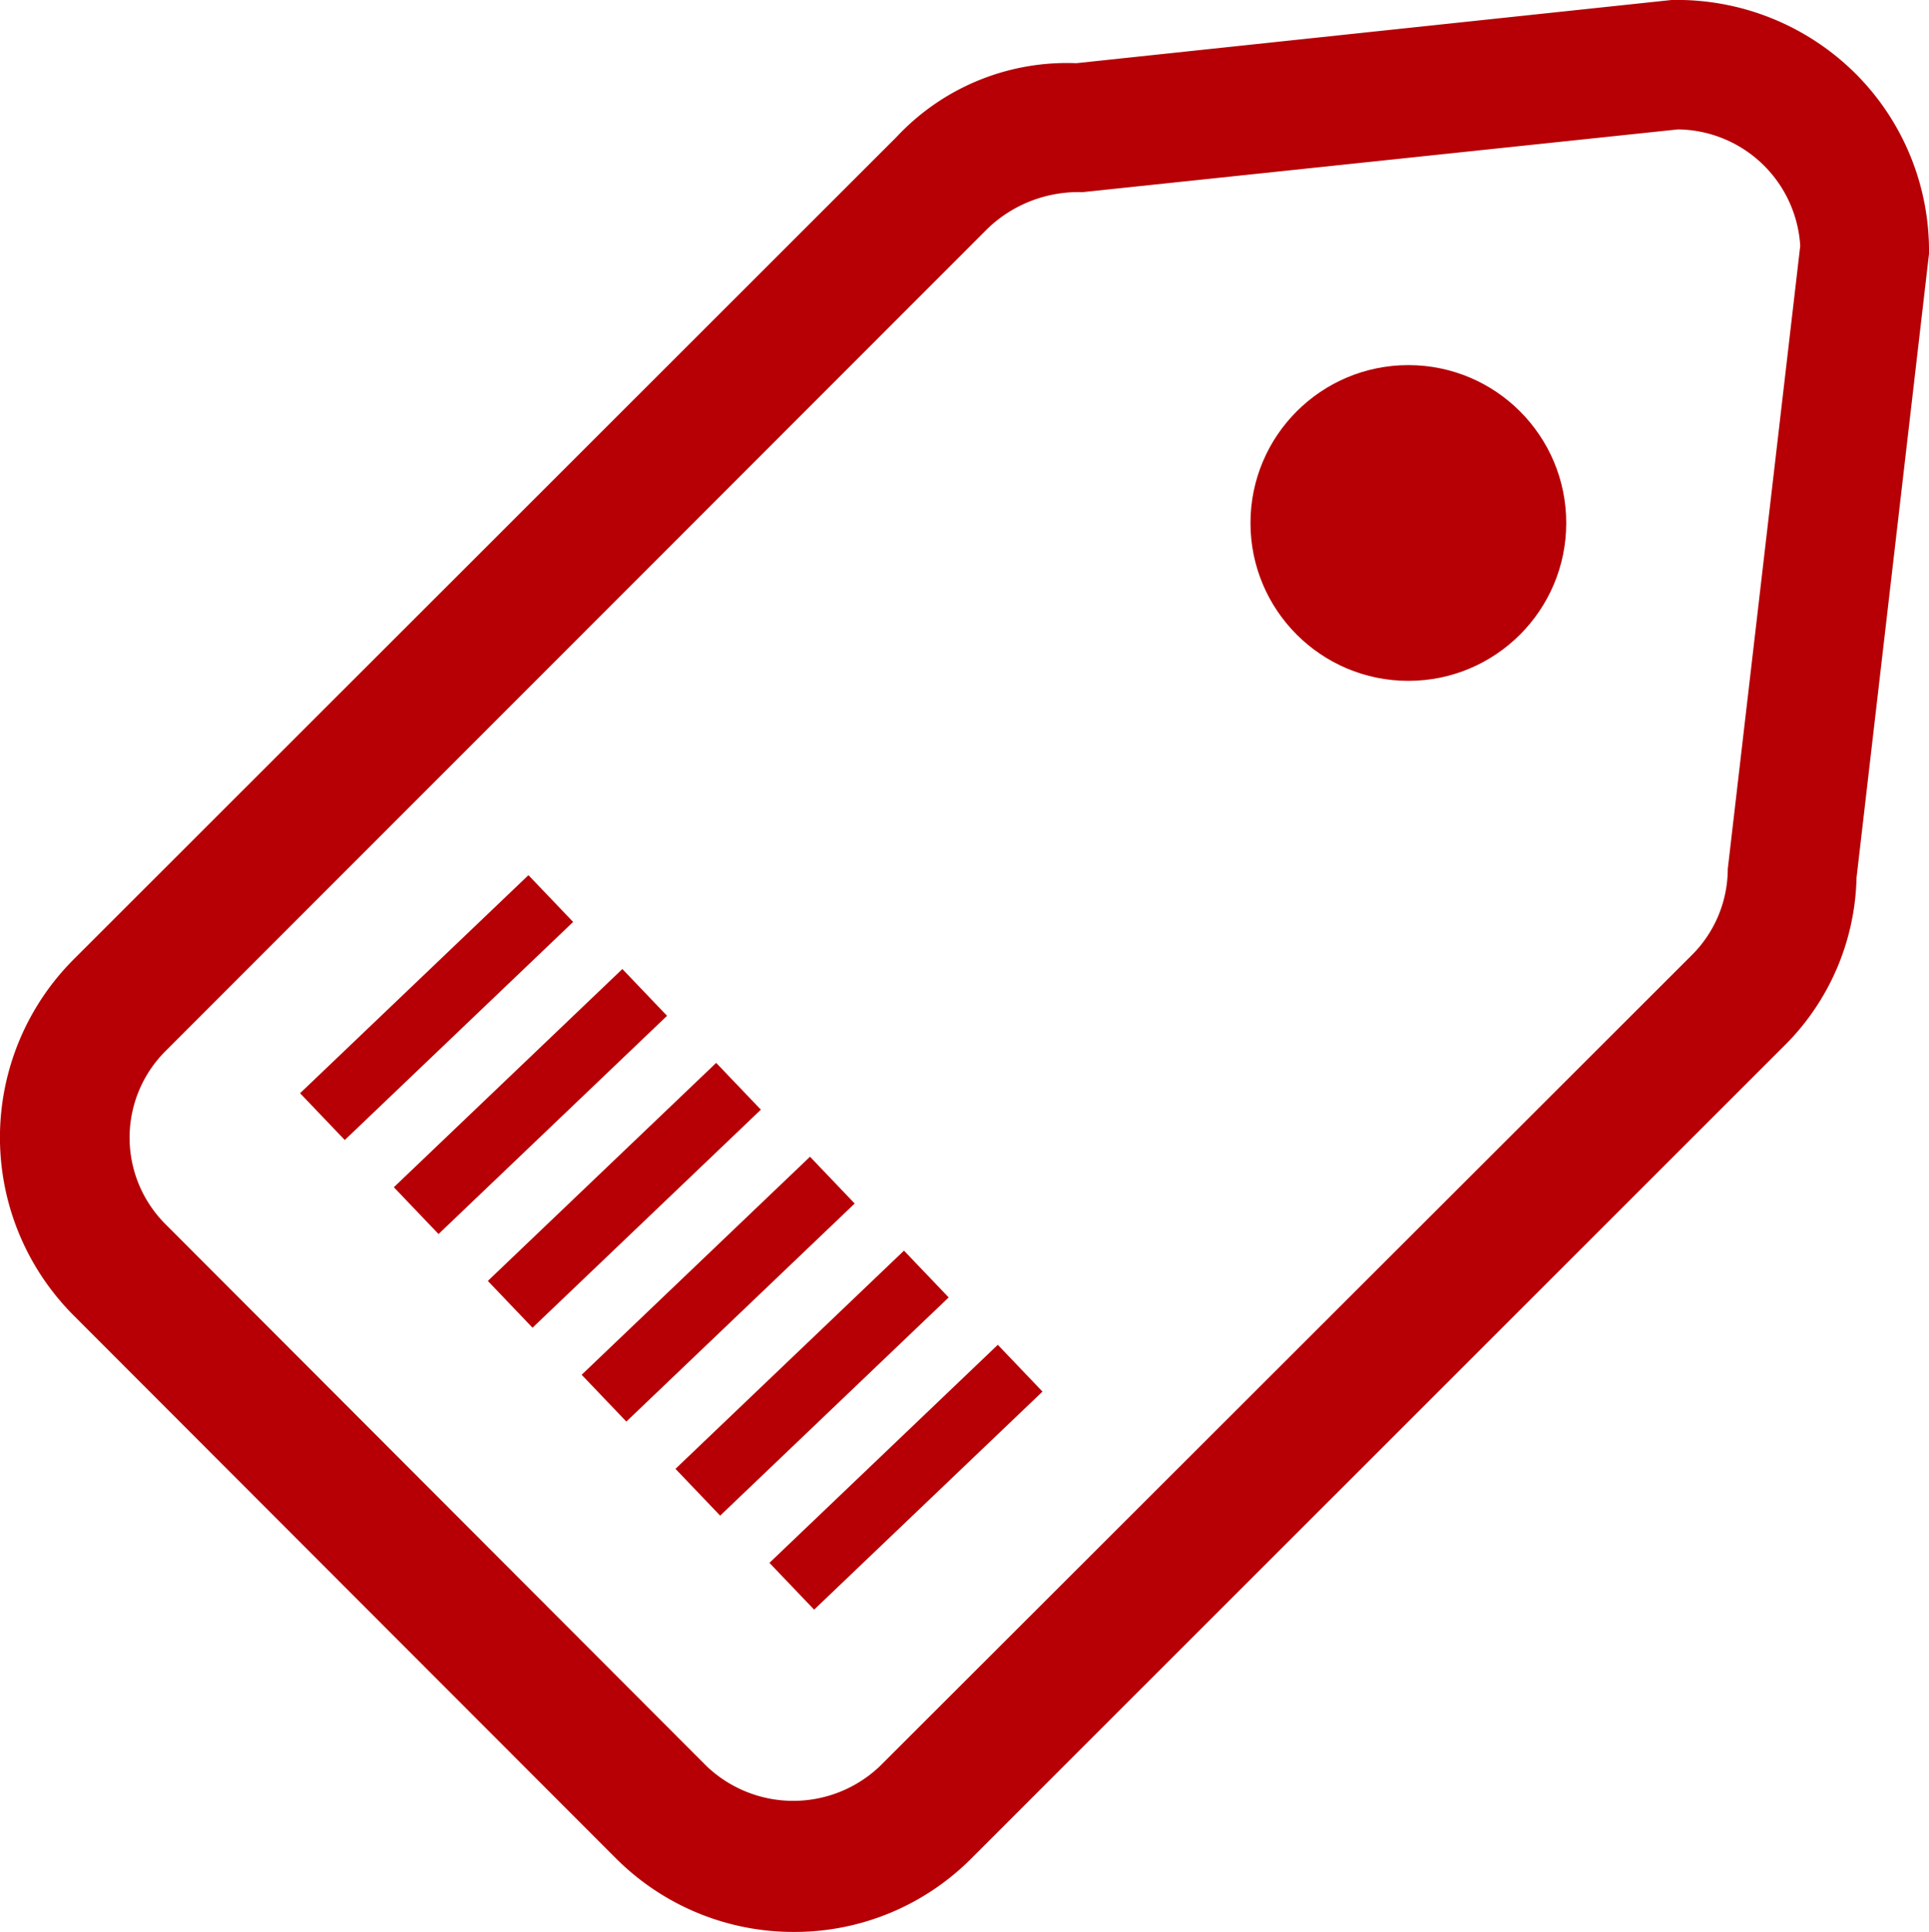
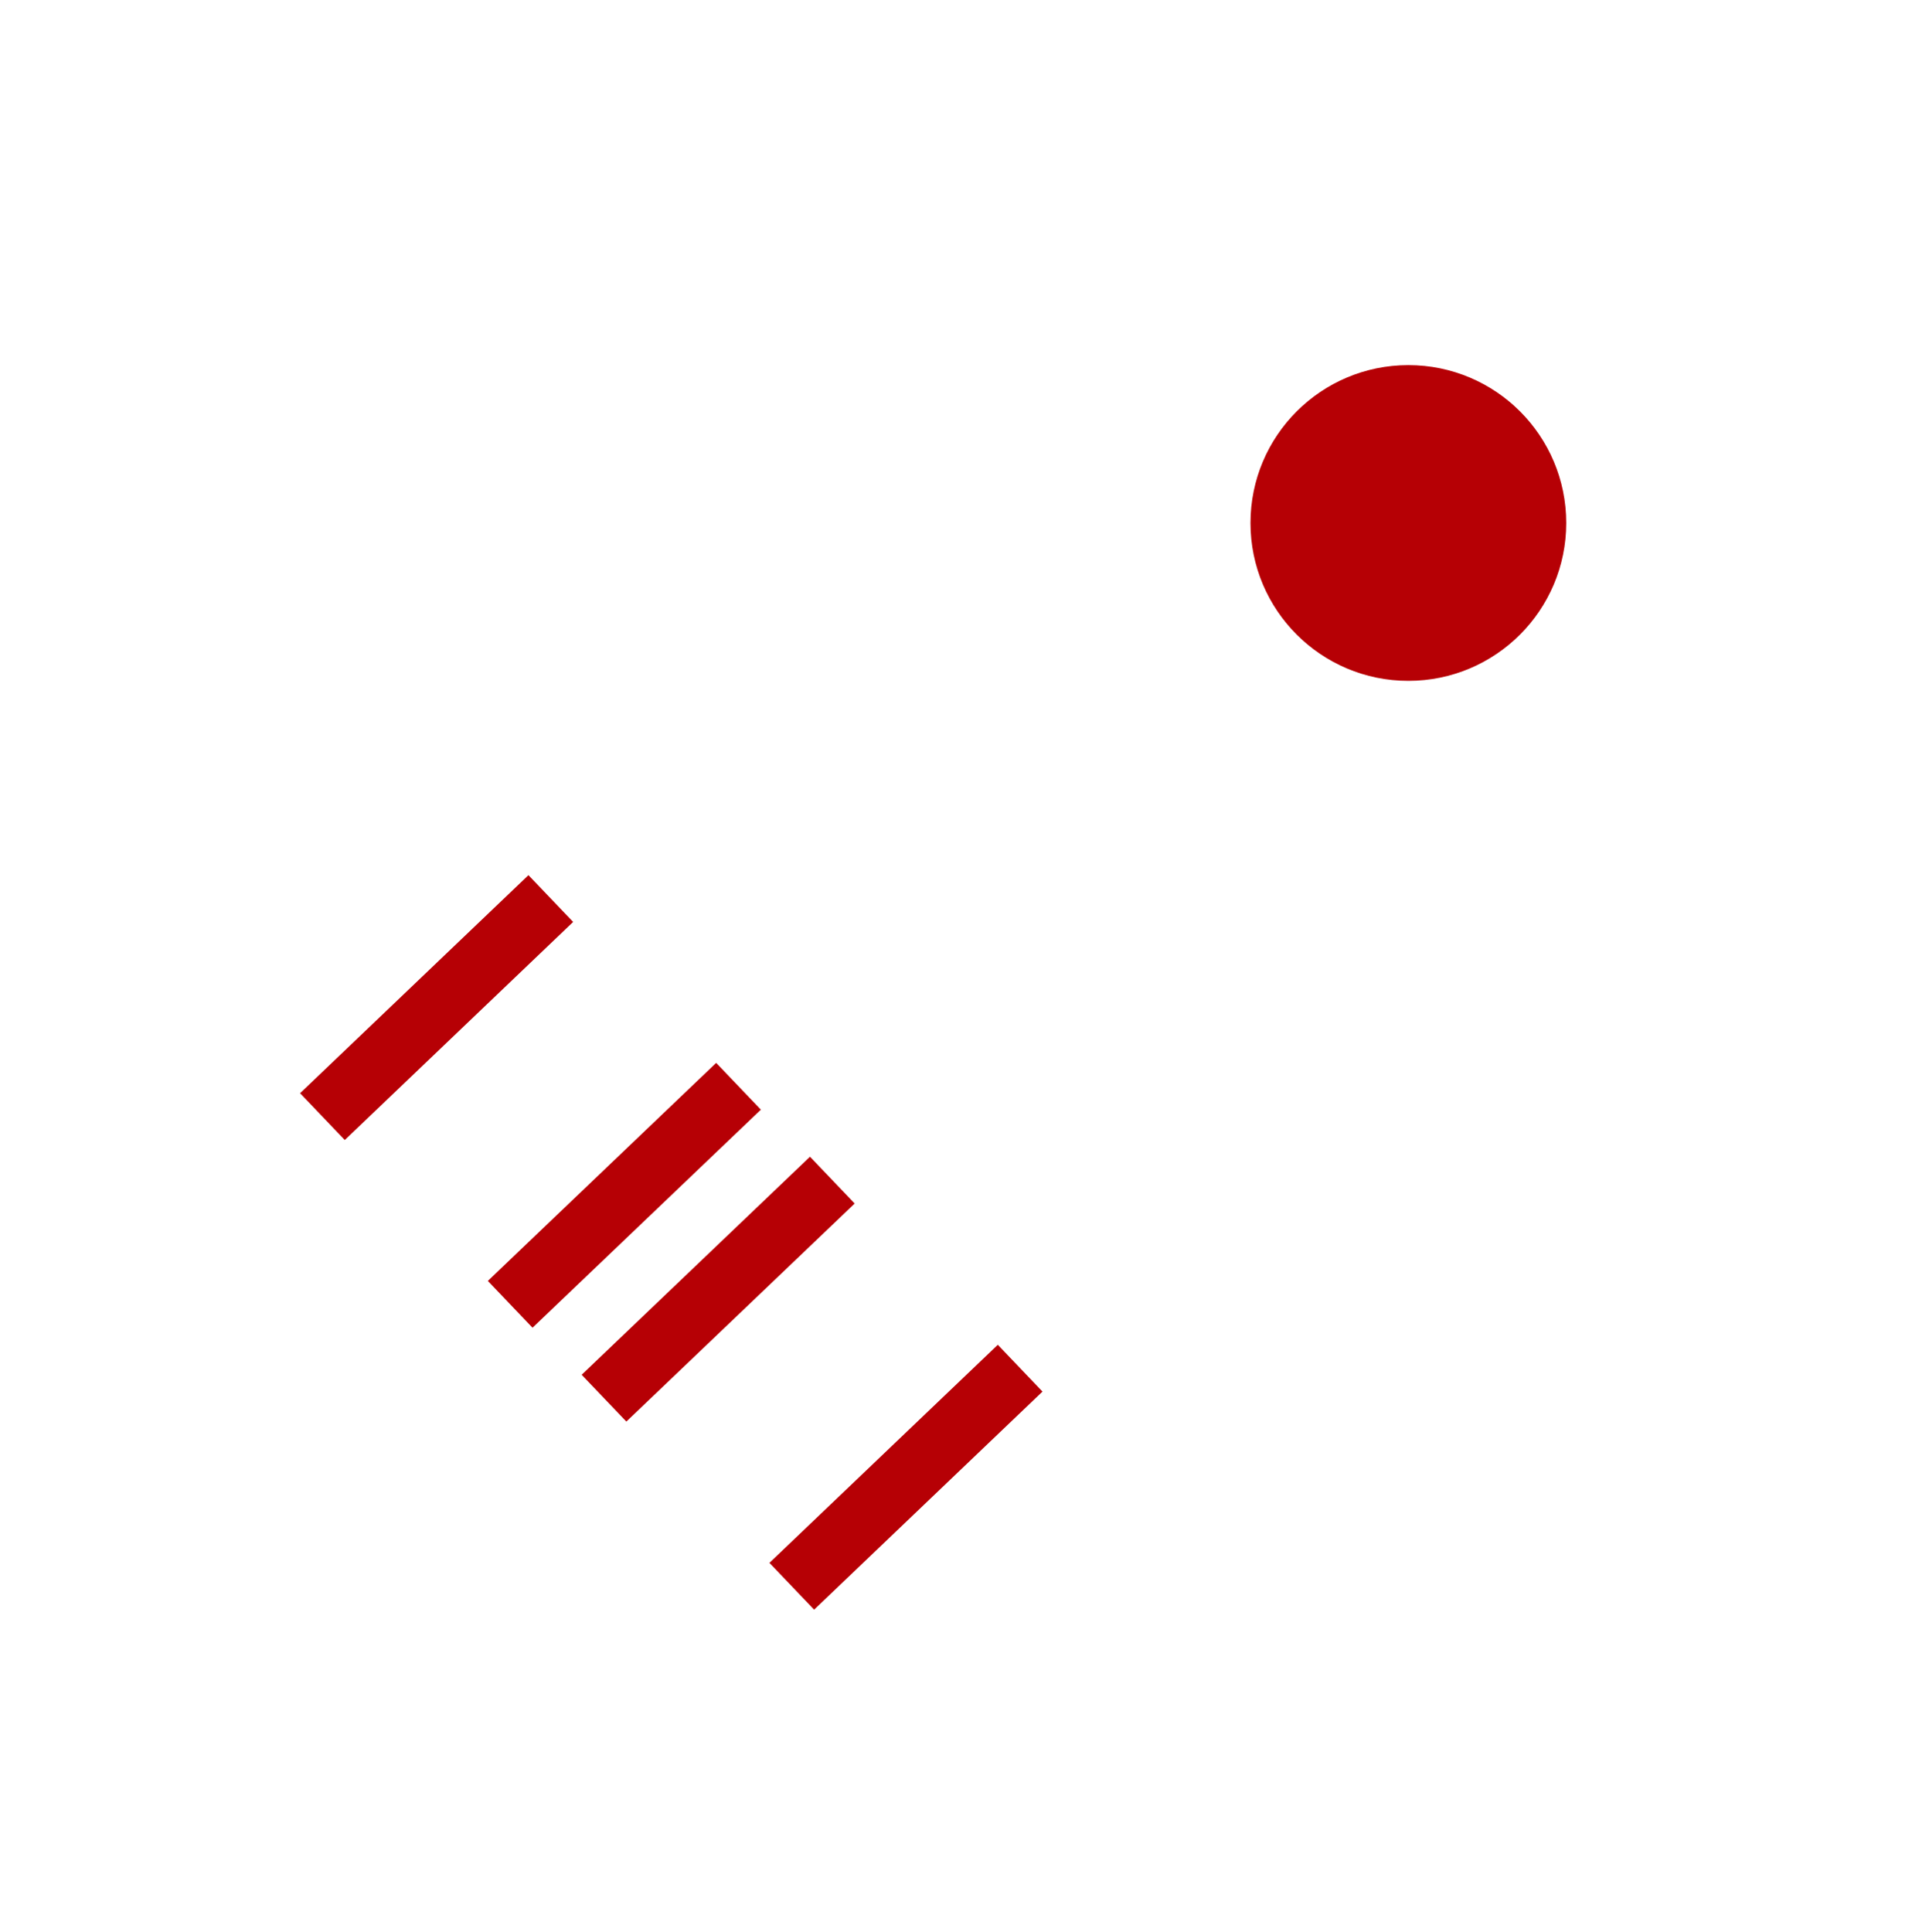
<svg xmlns="http://www.w3.org/2000/svg" viewBox="0 0 8.944 8.958">
  <defs>
    <style>.cls-1{fill:#b60005;}</style>
  </defs>
  <g id="Layer_2" data-name="Layer 2">
    <g id="固定">
      <g id="レイアウト">
-         <path class="cls-1" d="M3.681,8.958a1.163,1.163,0,0,1-.827-.343L.342,6.1a1.168,1.168,0,0,1,0-1.652L4.157.635A1.08,1.08,0,0,1,4.99.293L7.75,0a1.173,1.173,0,0,1,.859.347,1.161,1.161,0,0,1,.335.83L8.608,4.07a1.132,1.132,0,0,1-.34.784L4.506,8.615h0A1.156,1.156,0,0,1,3.681,8.958ZM7.78.6,5.019.891a.608.608,0,0,0-.439.168L.766,4.875a.567.567,0,0,0,0,.8L3.278,8.191a.582.582,0,0,0,.8,0h0L7.844,4.429a.566.566,0,0,0,.167-.4L8.347,1.14A.575.575,0,0,0,7.78.6Z" />
        <circle class="cls-1" cx="6.53" cy="2.425" r="0.732" />
        <rect class="cls-1" x="1.292" y="4.522" width="1.464" height="0.3" transform="translate(-2.666 2.691) rotate(-43.68)" />
-         <rect class="cls-1" x="1.727" y="4.958" width="1.465" height="0.3" transform="translate(-2.847 3.112) rotate(-43.68)" />
        <rect class="cls-1" x="2.163" y="5.393" width="1.464" height="0.3" transform="translate(-3.027 3.533) rotate(-43.68)" />
        <rect class="cls-1" x="2.598" y="5.828" width="1.464" height="0.3" transform="translate(-3.207 3.954) rotate(-43.68)" />
-         <rect class="cls-1" x="3.033" y="6.263" width="1.465" height="0.3" transform="translate(-3.387 4.376) rotate(-43.68)" />
        <rect class="cls-1" x="3.468" y="6.699" width="1.464" height="0.3" transform="translate(-3.567 4.797) rotate(-43.68)" />
      </g>
    </g>
  </g>
</svg>